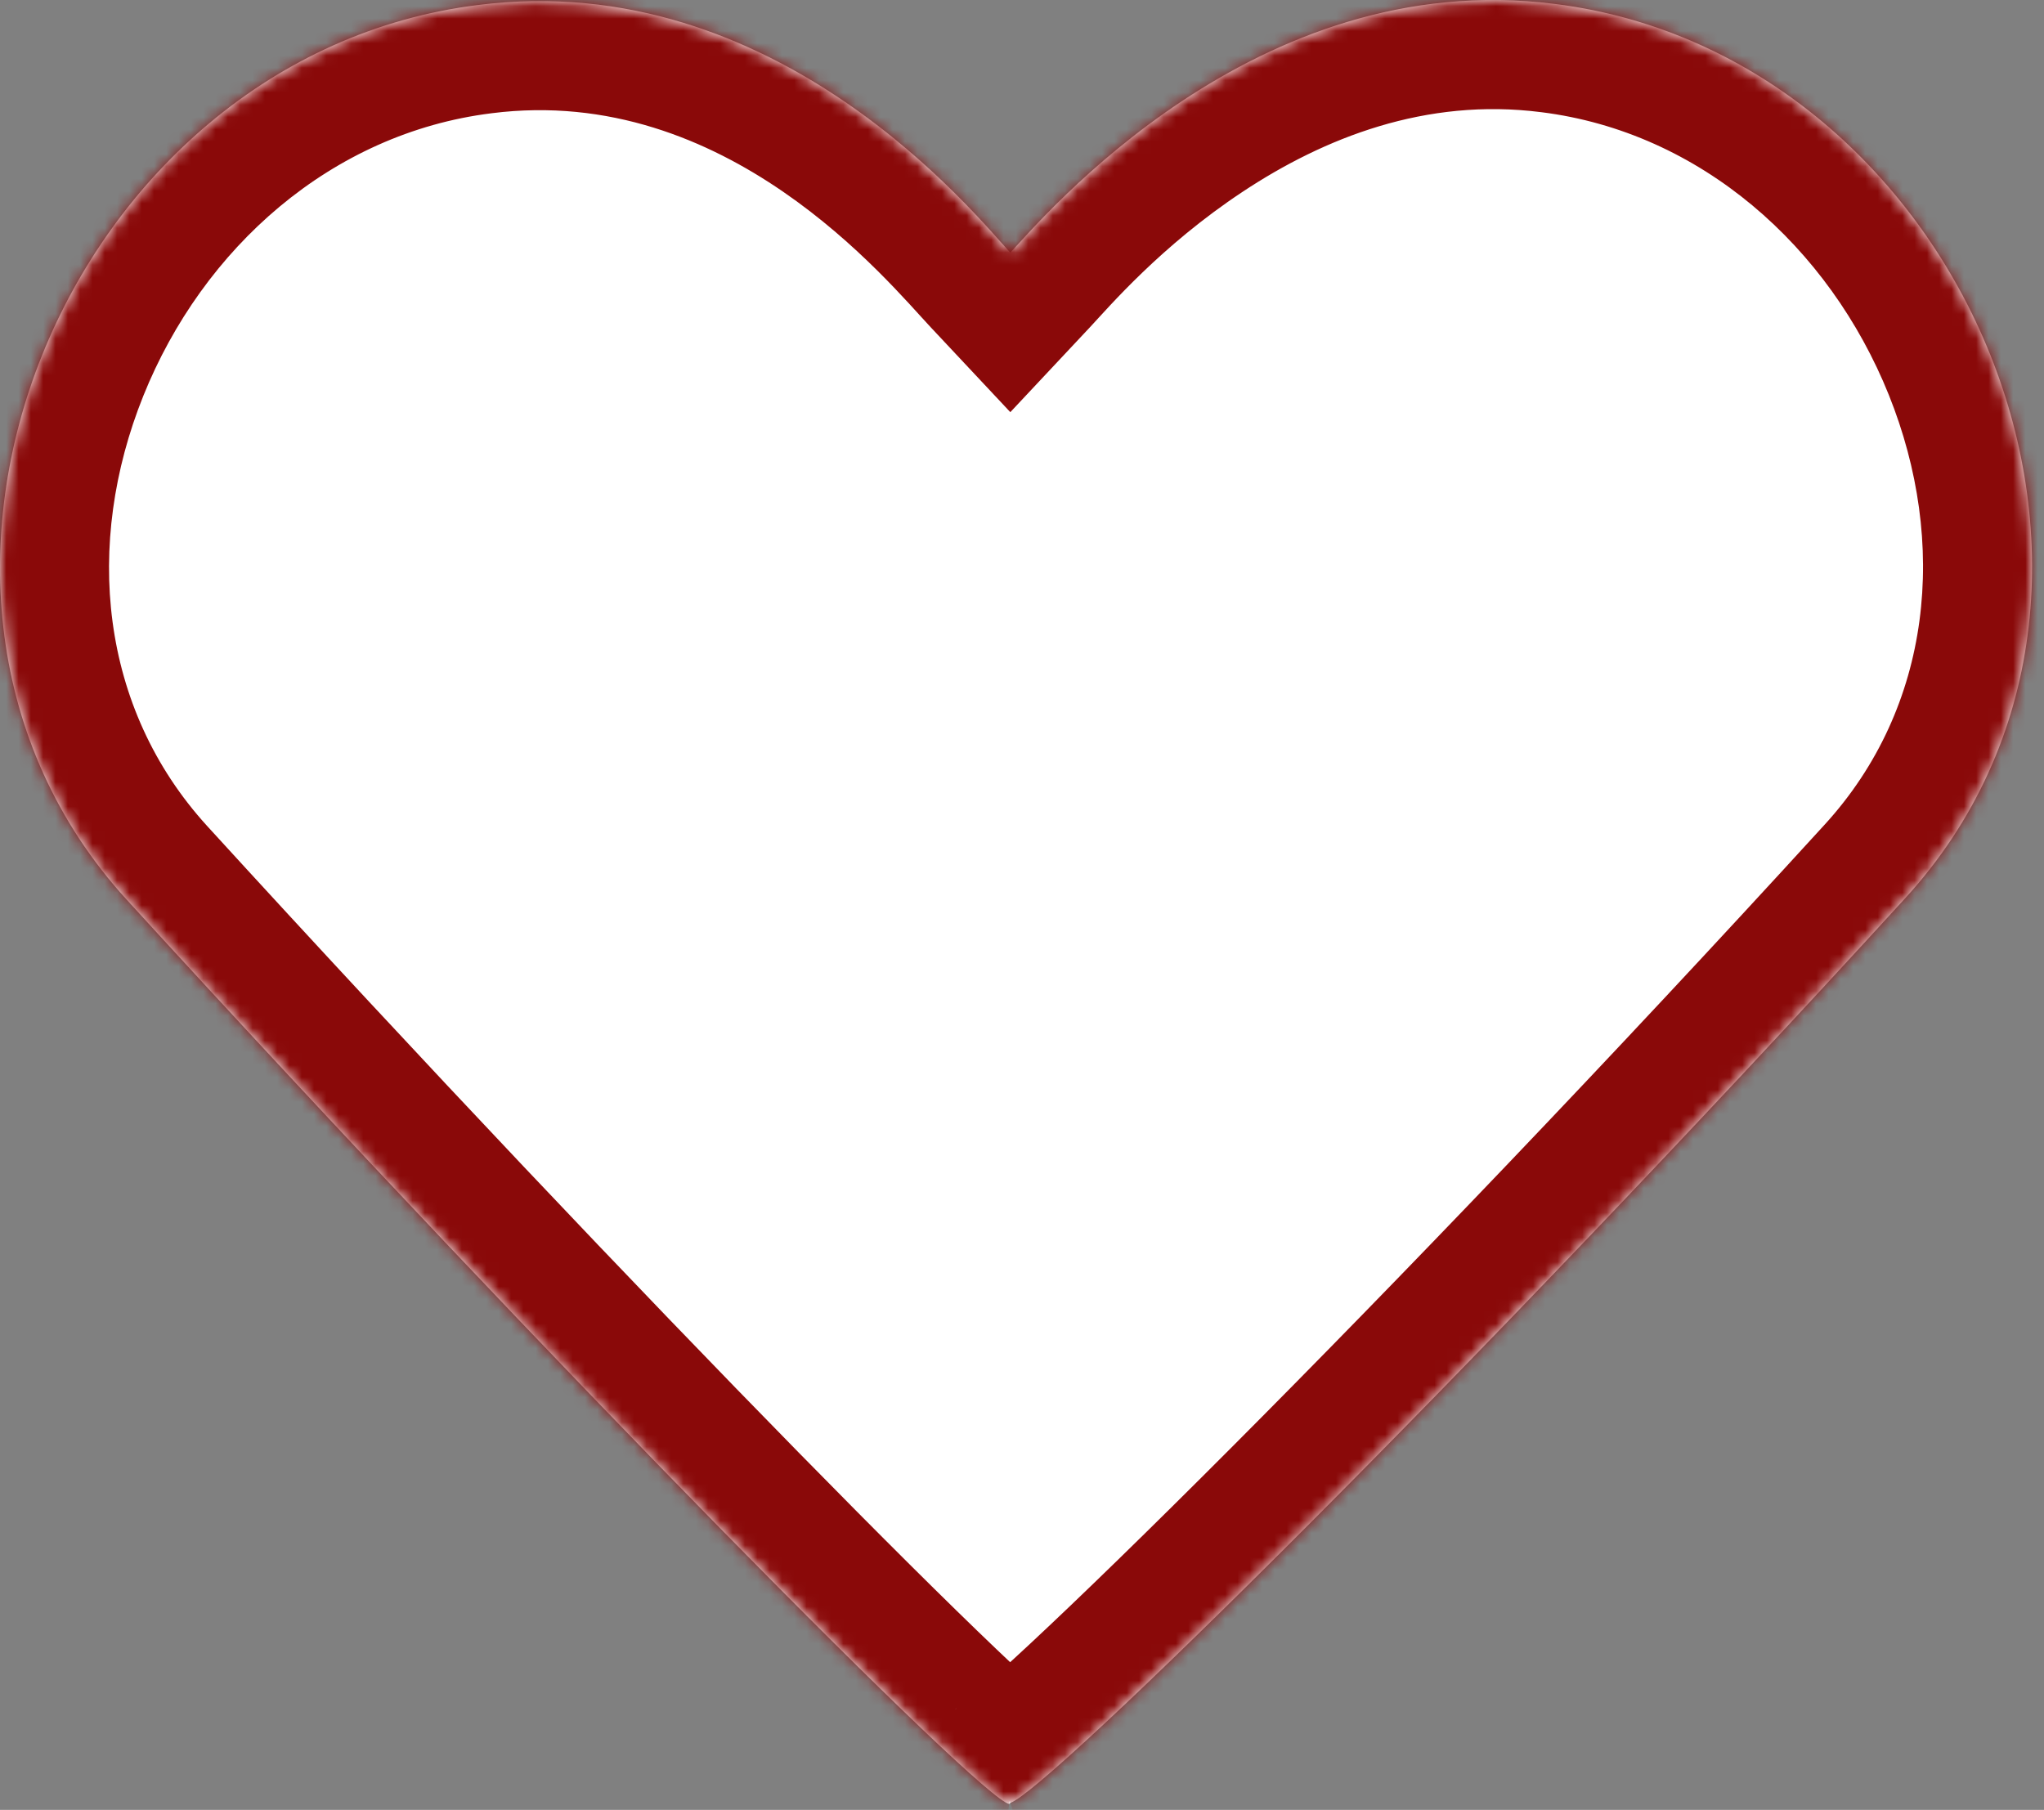
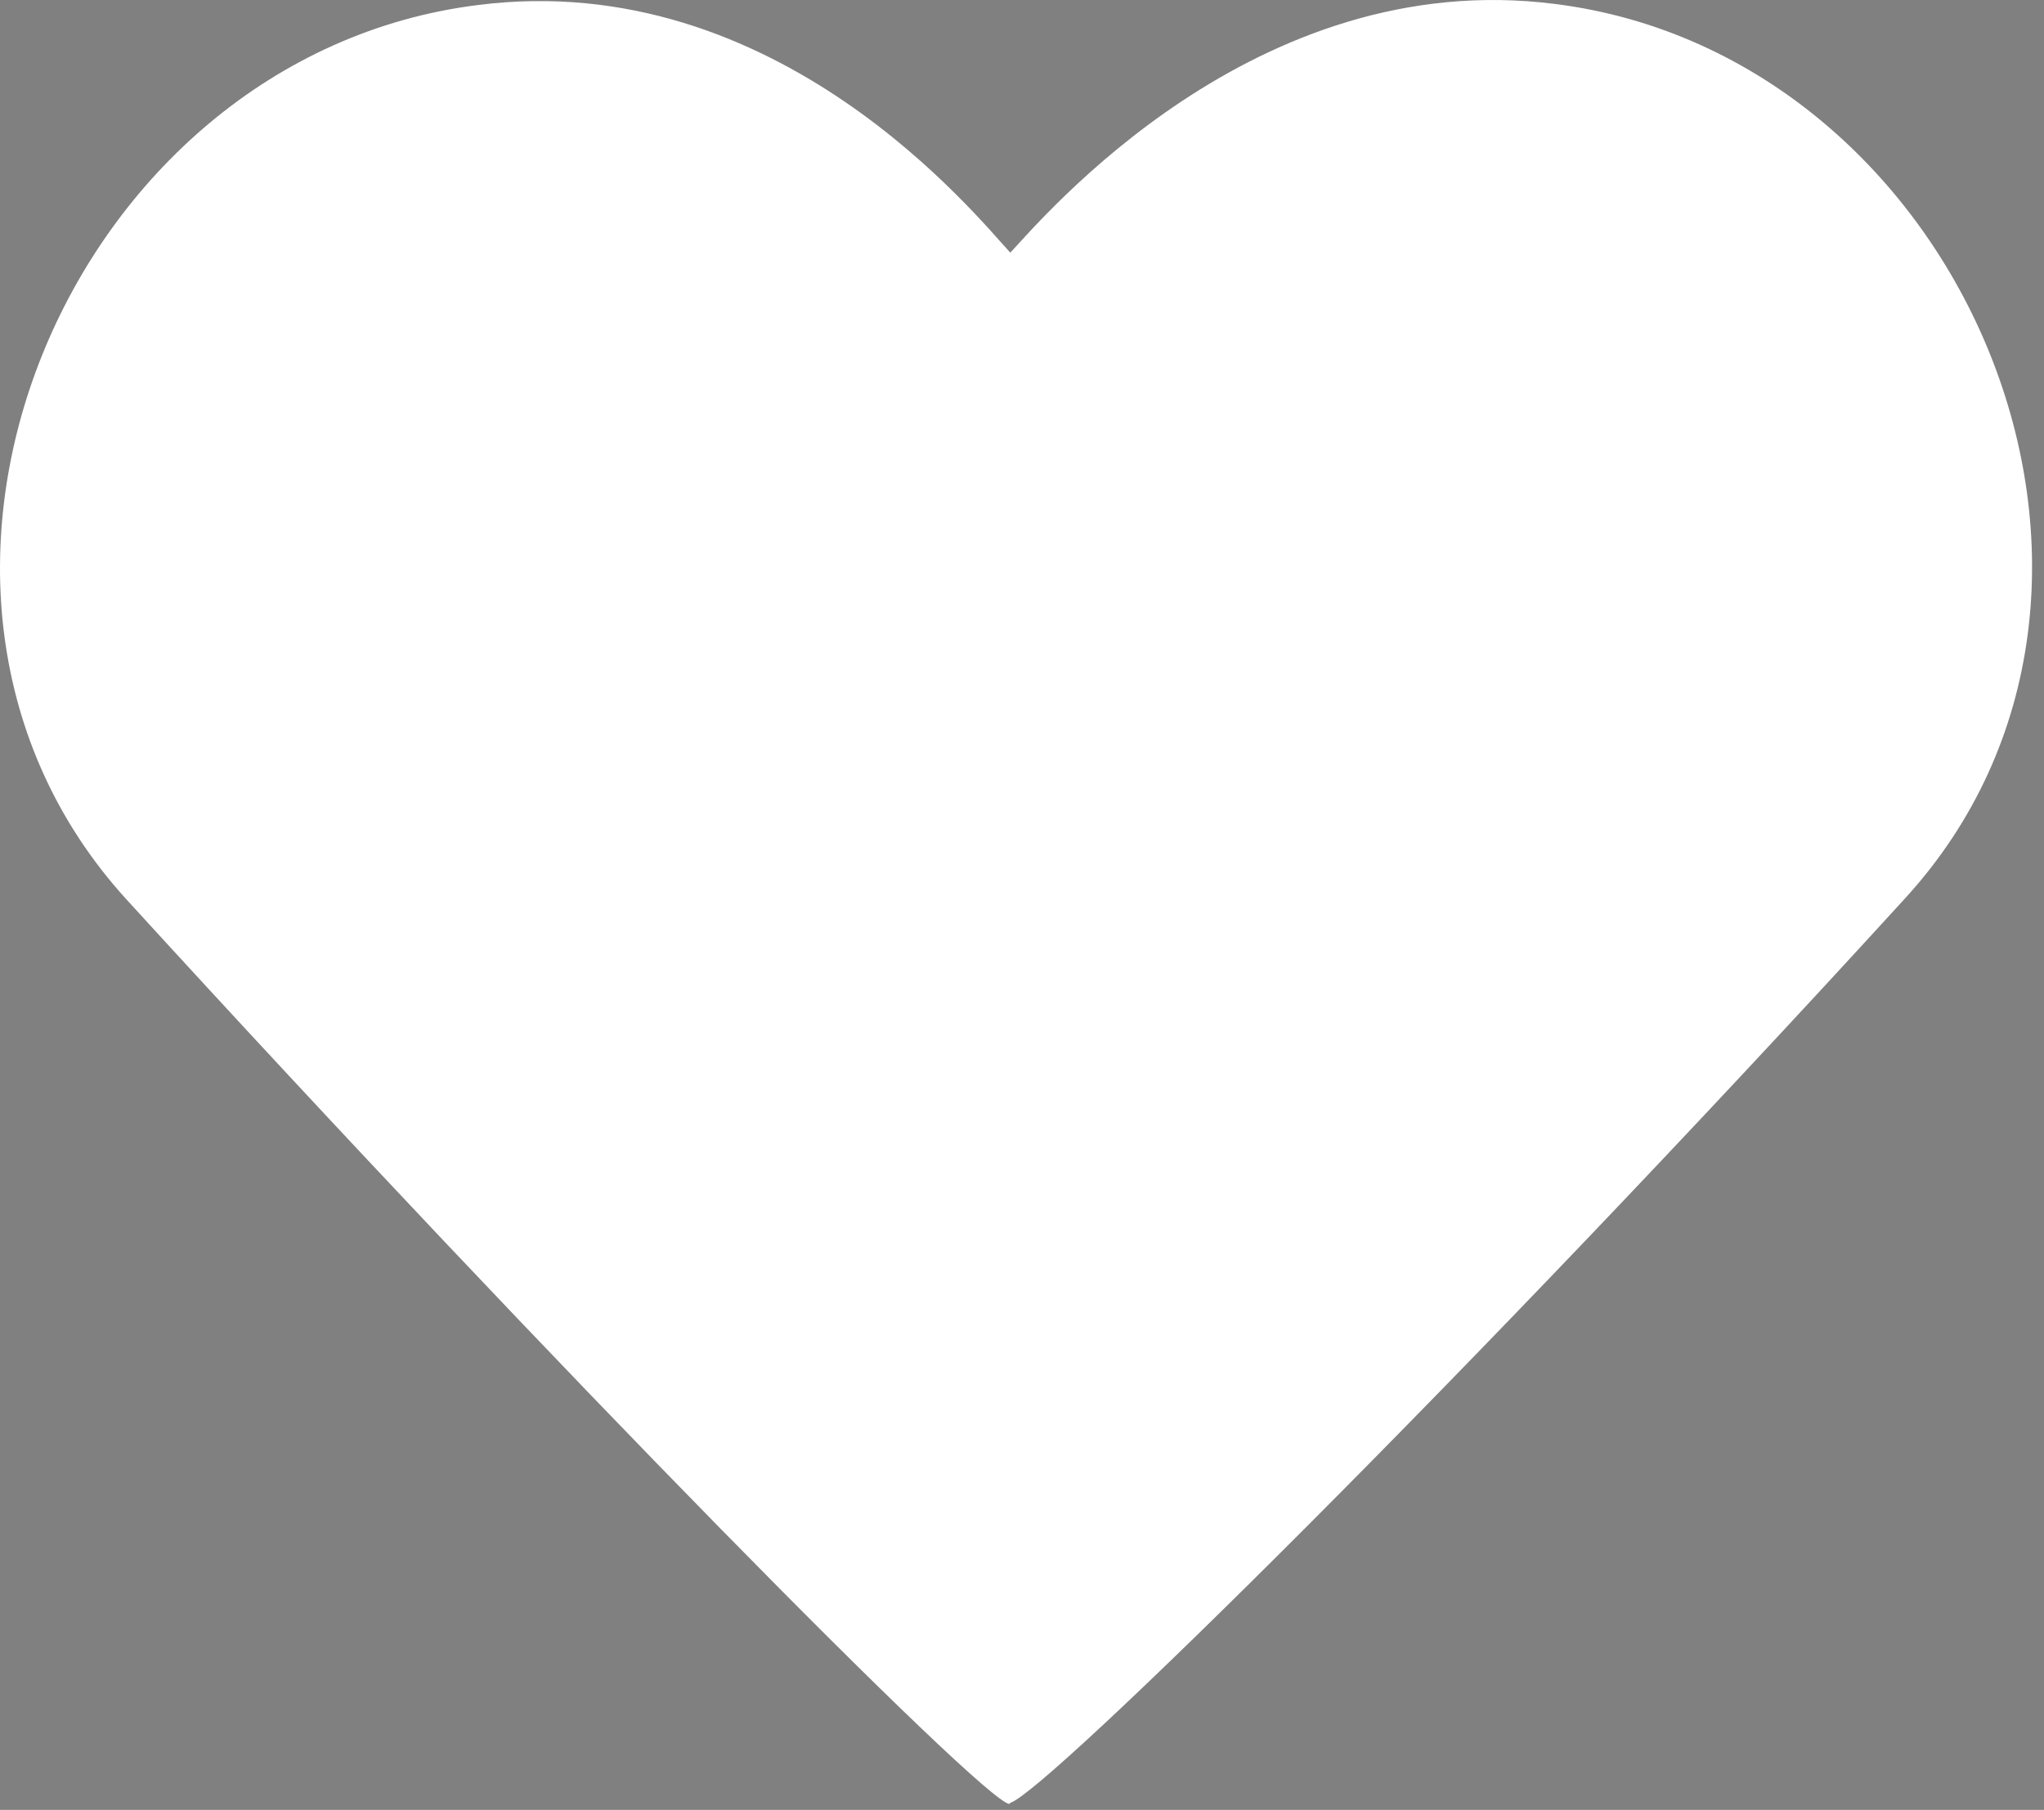
<svg xmlns="http://www.w3.org/2000/svg" width="166" height="147" viewBox="0 0 166 147" fill="none">
  <rect x="0" y="0" width="166" height="147" fill="#808080" stroke="none" />
  <mask id="path-1-inside-1_35990_3407" fill="white">
-     <path d="M82.051 146.43C85.064 145.455 119.355 111.697 154.708 72.976C177.746 47.812 159.582 4.483 126.266 0.319C101.899 -2.782 84.71 17.686 82.051 20.521C79.393 17.686 63.178 -2.694 38.812 0.408C5.407 4.572 -12.668 47.9 10.281 73.064C45.634 111.785 79.745 146.2 81.963 146.519" />
-   </mask>
+     </mask>
  <path d="M82.051 146.43C85.064 145.455 119.355 111.697 154.708 72.976C177.746 47.812 159.582 4.483 126.266 0.319C101.899 -2.782 84.71 17.686 82.051 20.521C79.393 17.686 63.178 -2.694 38.812 0.408C5.407 4.572 -12.668 47.9 10.281 73.064C45.634 111.785 79.745 146.2 81.963 146.519" fill="white" />
-   <path d="M154.708 72.976L148.173 66.993L148.165 67.001L154.708 72.976ZM126.266 0.319L125.147 9.109L125.157 9.11L125.167 9.111L126.266 0.319ZM82.051 20.521L75.587 26.581L82.051 33.476L88.516 26.581L82.051 20.521ZM38.812 0.408L39.908 9.2L39.919 9.199L39.93 9.197L38.812 0.408ZM10.281 73.064L3.734 79.035L3.737 79.039L10.281 73.064ZM82.051 146.43L84.779 154.86C86.507 154.301 87.891 153.252 88.198 153.028C88.862 152.544 89.58 151.964 90.3 151.356C91.759 150.126 93.606 148.462 95.746 146.468C100.044 142.46 105.801 136.856 112.525 130.115C125.985 116.622 143.486 98.408 161.252 78.95L154.708 72.976L148.165 67.001C130.577 86.264 113.256 104.29 99.979 117.6C93.335 124.261 87.744 129.7 83.661 133.506C81.61 135.418 80.008 136.854 78.876 137.808C78.302 138.293 77.94 138.576 77.753 138.712C77.209 139.109 77.973 138.437 79.324 138L82.051 146.43ZM154.708 72.976L161.244 78.959C175.497 63.39 176.68 42.487 169.841 25.469C163.026 8.508 147.742 -5.926 127.365 -8.473L126.266 0.319L125.167 9.111C138.105 10.728 148.562 20.041 153.398 32.076C158.211 44.055 156.957 57.398 148.173 66.993L154.708 72.976ZM126.266 0.319L127.384 -8.471C112.375 -10.381 99.856 -4.976 91.125 0.807C82.419 6.573 76.734 13.237 75.587 14.461L82.051 20.521L88.516 26.581C90.027 24.969 94.266 19.982 100.911 15.581C107.531 11.196 115.79 7.918 125.147 9.109L126.266 0.319ZM82.051 20.521L88.516 14.461C86.742 12.569 67.348 -12.156 37.693 -8.382L38.812 0.408L39.93 9.197C59.008 6.769 72.044 22.802 75.587 26.581L82.051 20.521ZM38.812 0.408L37.716 -8.385C17.296 -5.839 2.009 8.592 -4.808 25.557C-11.646 42.573 -10.463 63.468 3.734 79.035L10.281 73.064L16.828 67.094C8.075 57.497 6.821 44.145 11.635 32.165C16.47 20.134 26.923 10.819 39.908 9.2L38.812 0.408ZM10.281 73.064L3.737 79.039C21.482 98.474 38.921 116.834 52.222 130.396C58.866 137.171 64.519 142.79 68.682 146.762C70.751 148.737 72.528 150.377 73.909 151.568C74.585 152.151 75.284 152.73 75.939 153.21C76.257 153.444 76.705 153.758 77.223 154.058C77.447 154.188 78.816 155.018 80.701 155.289L81.963 146.519L83.224 137.748C84.266 137.898 85.023 138.205 85.332 138.337C85.703 138.497 85.972 138.646 86.102 138.722C86.359 138.87 86.484 138.968 86.423 138.923C86.317 138.845 86.022 138.614 85.484 138.15C84.436 137.247 82.909 135.844 80.916 133.942C76.954 130.161 71.454 124.697 64.874 117.988C51.727 104.583 34.433 86.376 16.824 67.09L10.281 73.064Z" fill="#8A0909" mask="url(#path-1-inside-1_35990_3407)" />
</svg>